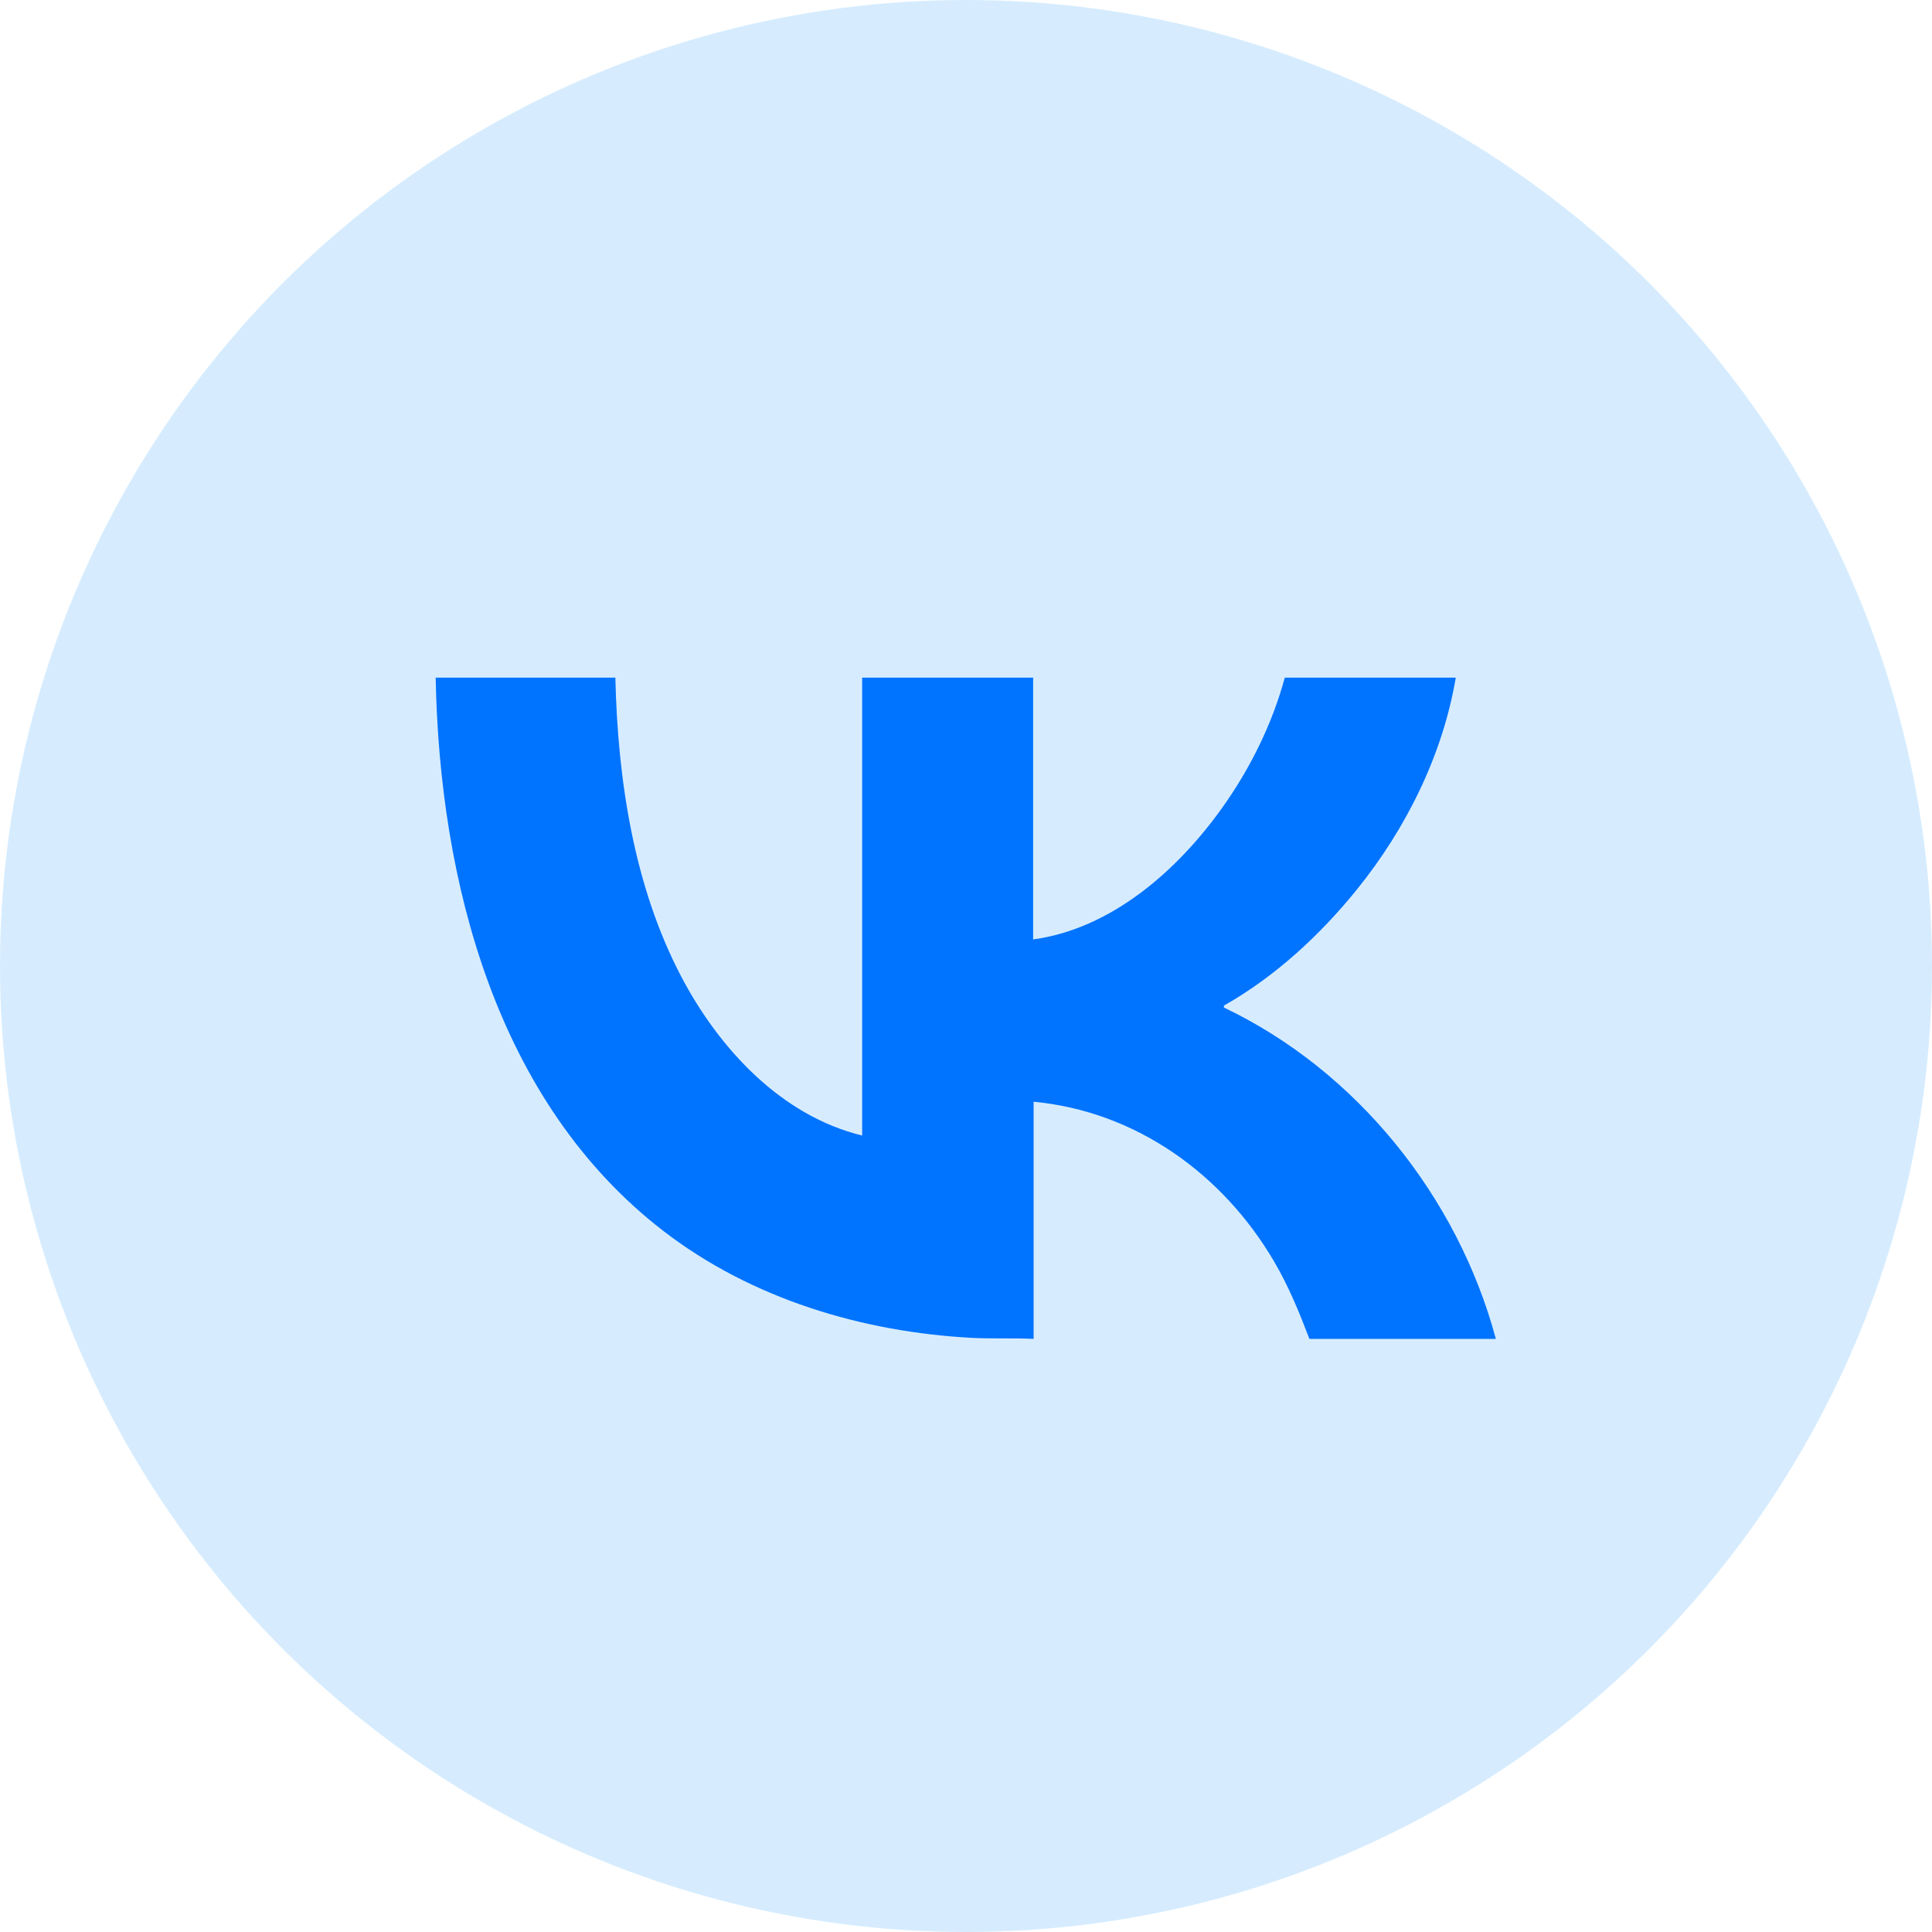
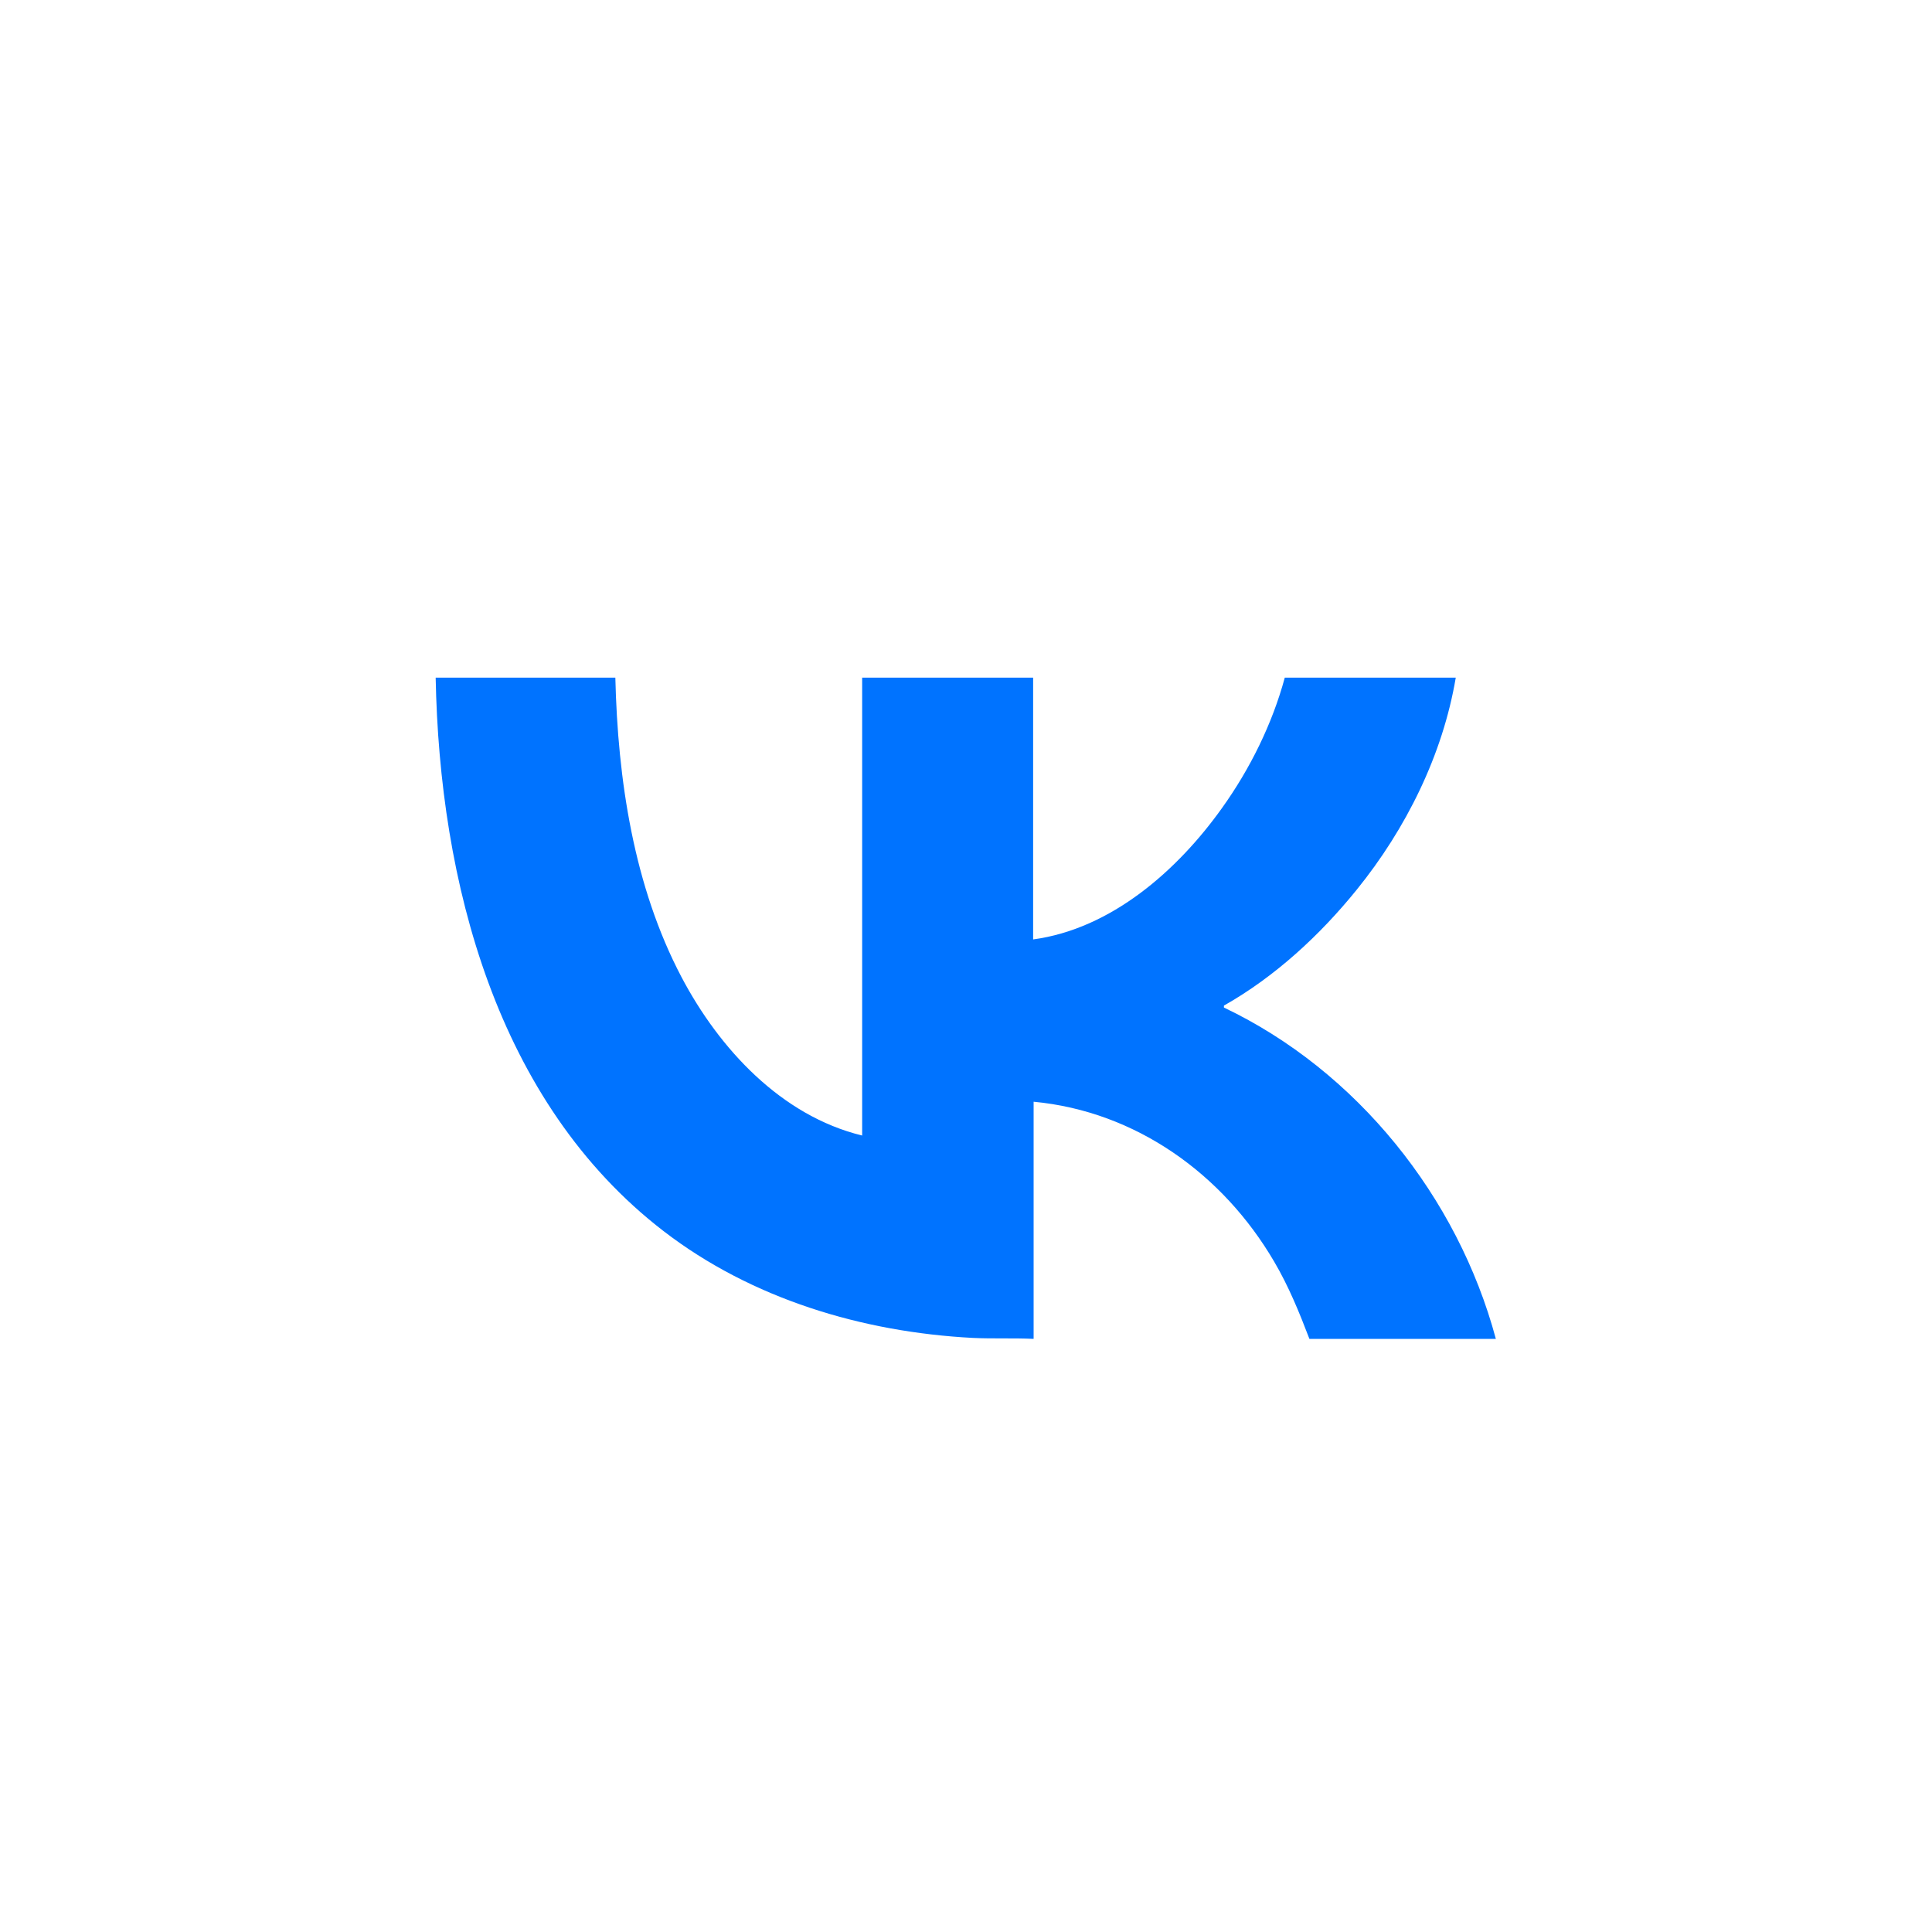
<svg xmlns="http://www.w3.org/2000/svg" id="_图层_1" viewBox="0 0 40 40">
  <defs>
    <style>.cls-1{fill:#0073ff;}.cls-2{fill:#d6ecfe;}</style>
  </defs>
-   <circle class="cls-2" cx="20" cy="20" r="20" />
-   <path class="cls-1" d="M12.77,14.03h-3.75c.08,4.21,1.25,8.79,4.72,11.46,1.82,1.4,4.11,2.09,6.4,2.21.42.02.84,0,1.26.02v-4.91c2.12.2,3.92,1.5,4.98,3.31.3.51.52,1.05.73,1.6h3.86c-.79-2.94-2.88-5.55-5.63-6.86v-.04c1.06-.6,1.99-1.46,2.75-2.4,1.02-1.26,1.78-2.79,2.05-4.39h-3.54c-.26.96-.72,1.89-1.3,2.7-.92,1.29-2.29,2.5-3.91,2.72v-5.42h-3.54v9.48c-1.68-.41-2.96-1.8-3.74-3.28-.99-1.88-1.32-4.09-1.37-6.2Z" />
+   <path class="cls-1" d="M12.77,14.03h-3.75c.08,4.21,1.25,8.79,4.72,11.46,1.82,1.4,4.11,2.09,6.4,2.21.42.02.84,0,1.26.02v-4.91c2.12.2,3.92,1.5,4.98,3.31.3.51.52,1.05.73,1.6h3.86c-.79-2.94-2.88-5.55-5.63-6.86v-.04c1.06-.6,1.99-1.46,2.75-2.4,1.02-1.26,1.78-2.79,2.05-4.39h-3.54c-.26.96-.72,1.89-1.3,2.7-.92,1.29-2.29,2.5-3.91,2.72v-5.42h-3.54v9.48c-1.68-.41-2.96-1.8-3.74-3.28-.99-1.88-1.32-4.09-1.37-6.2" />
</svg>